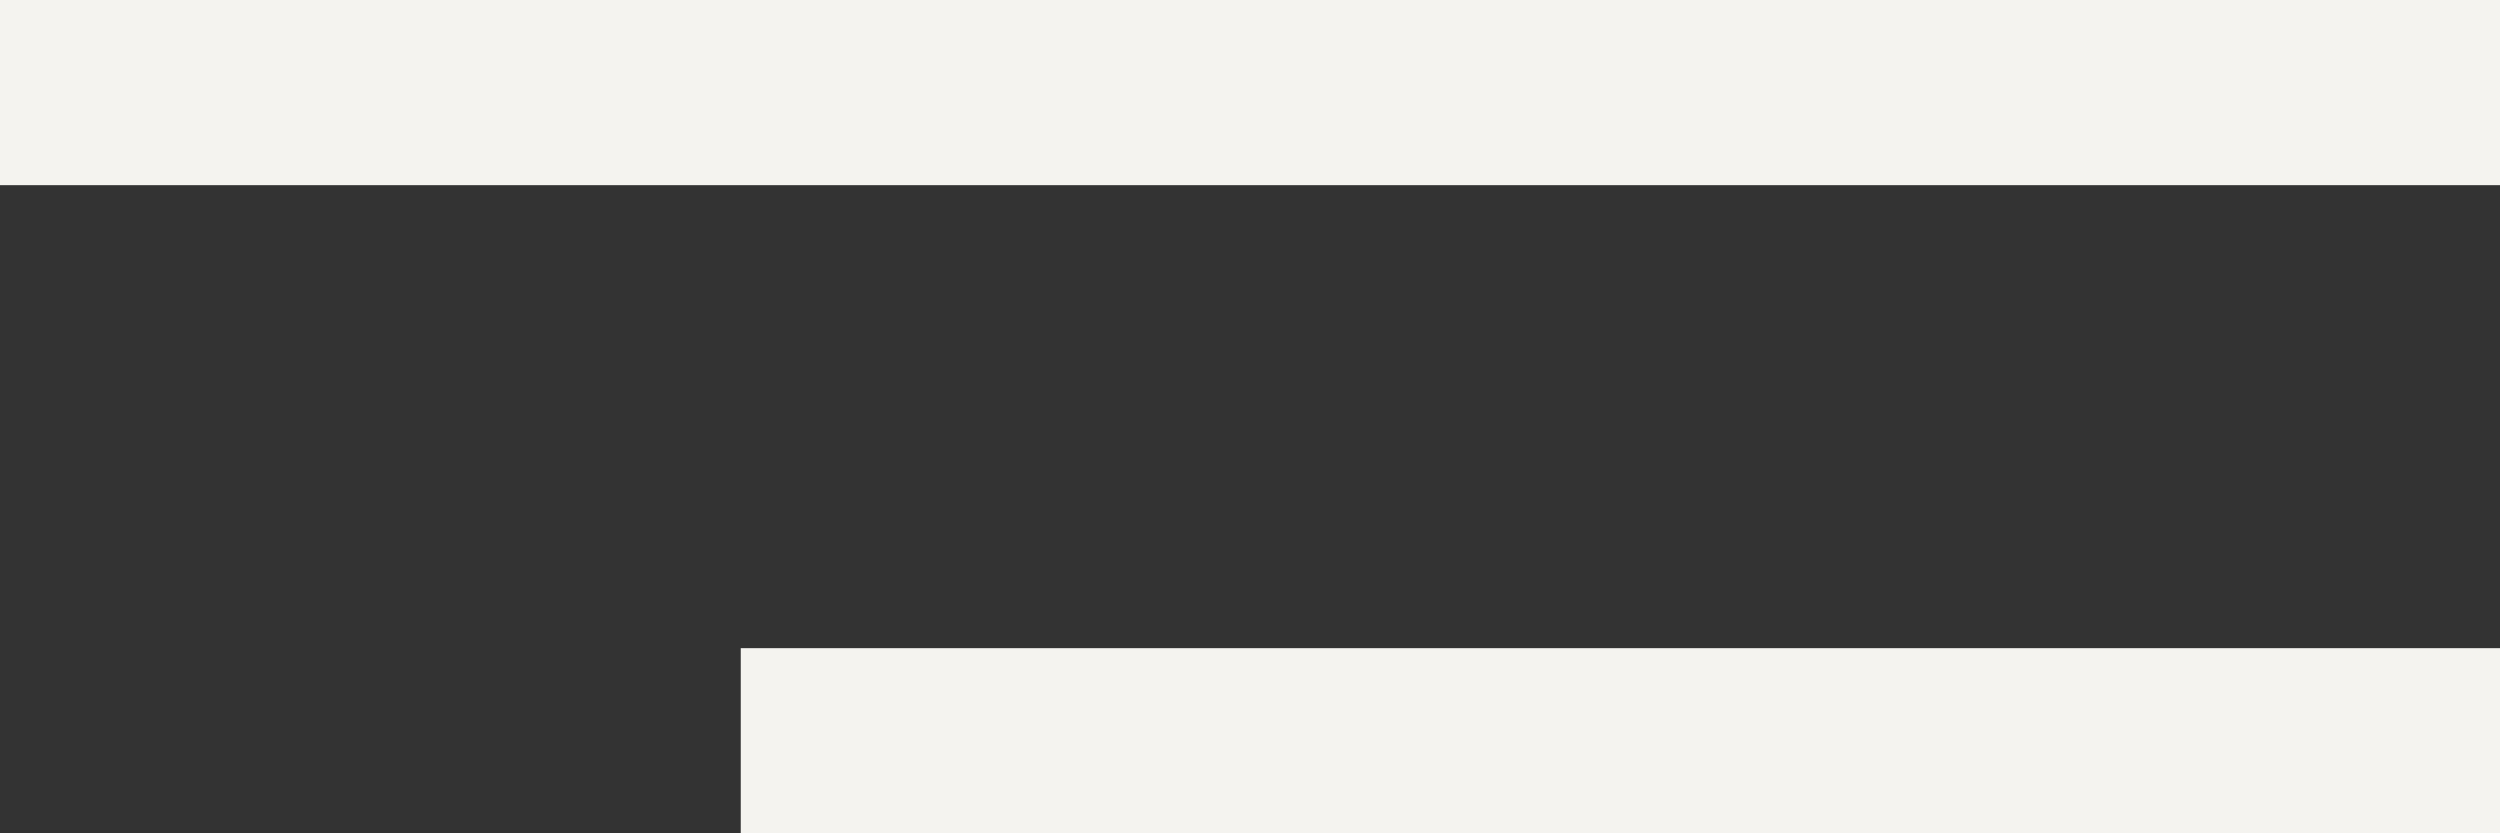
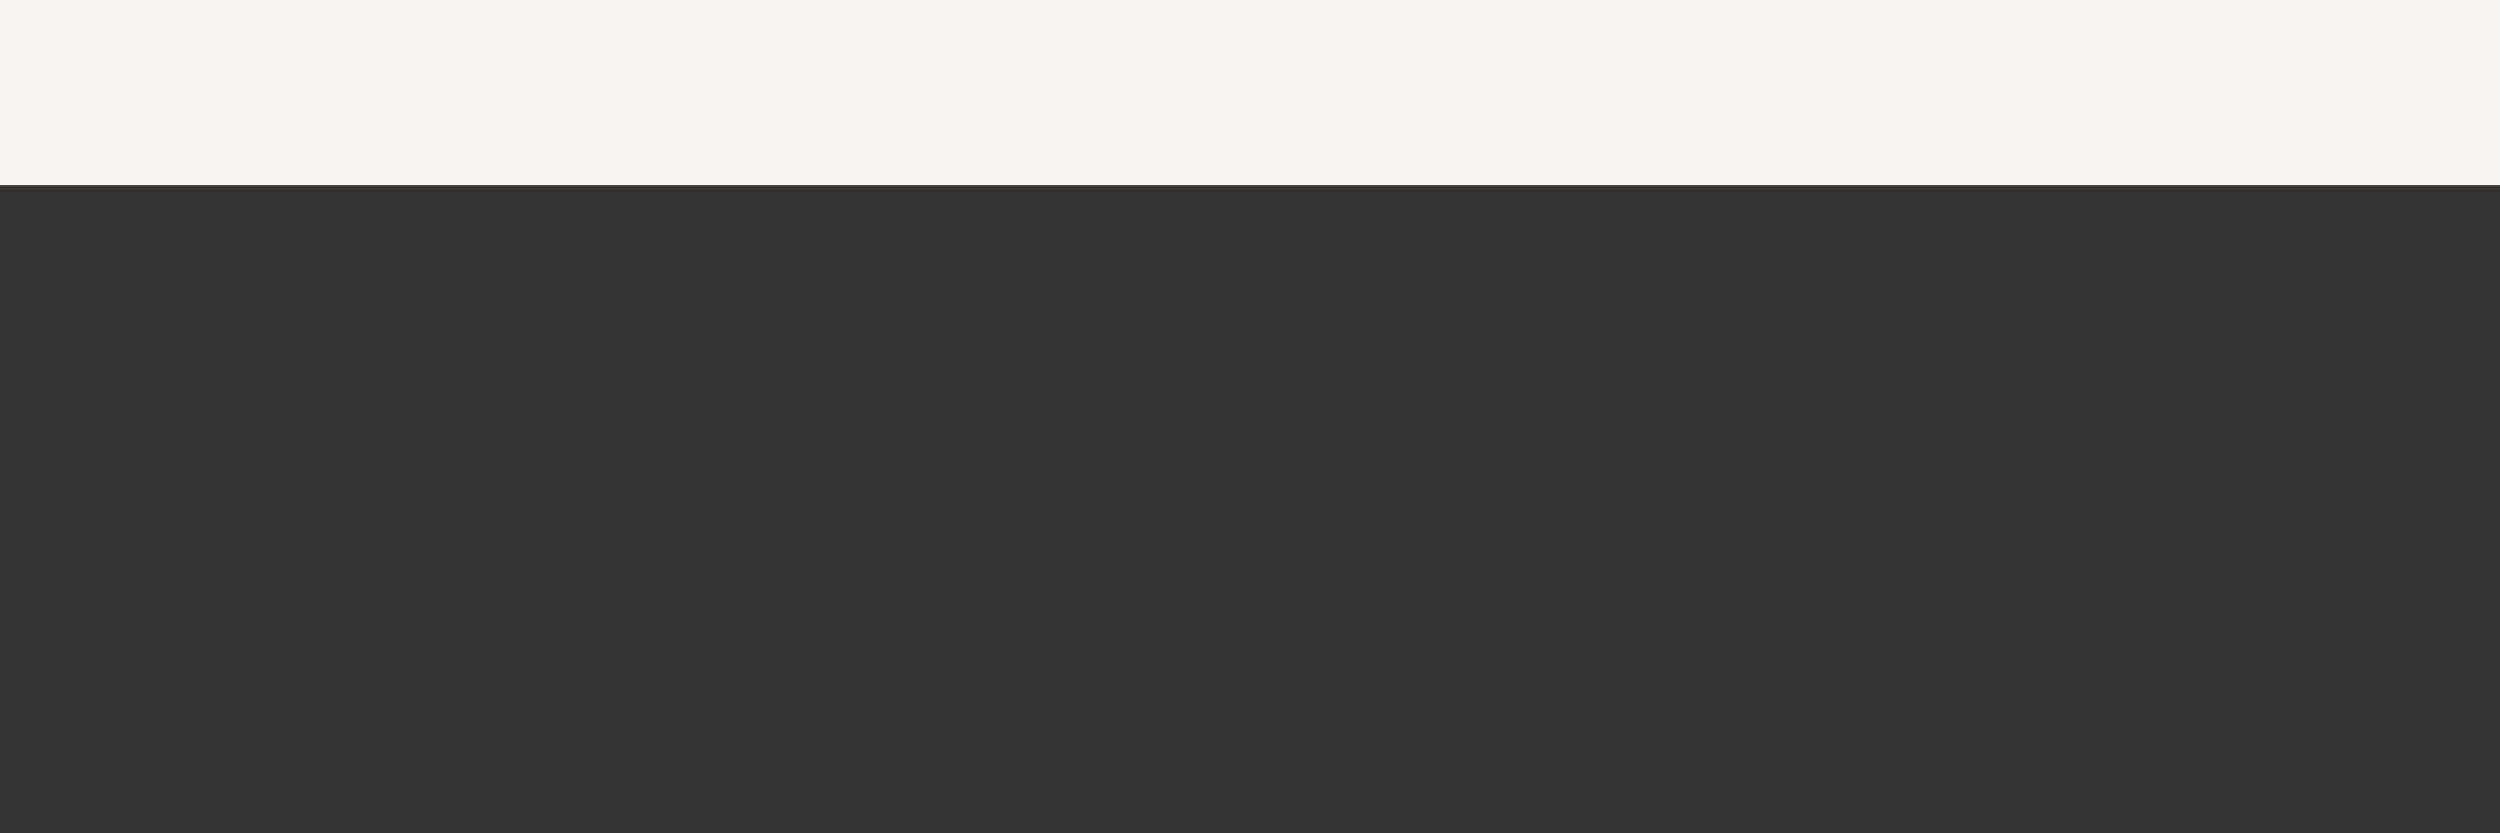
<svg xmlns="http://www.w3.org/2000/svg" width="30" height="10" viewBox="0 0 30 10" fill="none">
  <rect x="0" y="0" width="30" height="10" fill="#333333" stroke="none" />
  <rect width="30" height="2.222" fill="#F4F3EF" />
-   <rect x="8.889" y="7.778" width="21.111" height="2.222" fill="#F4F3EF" />
</svg>